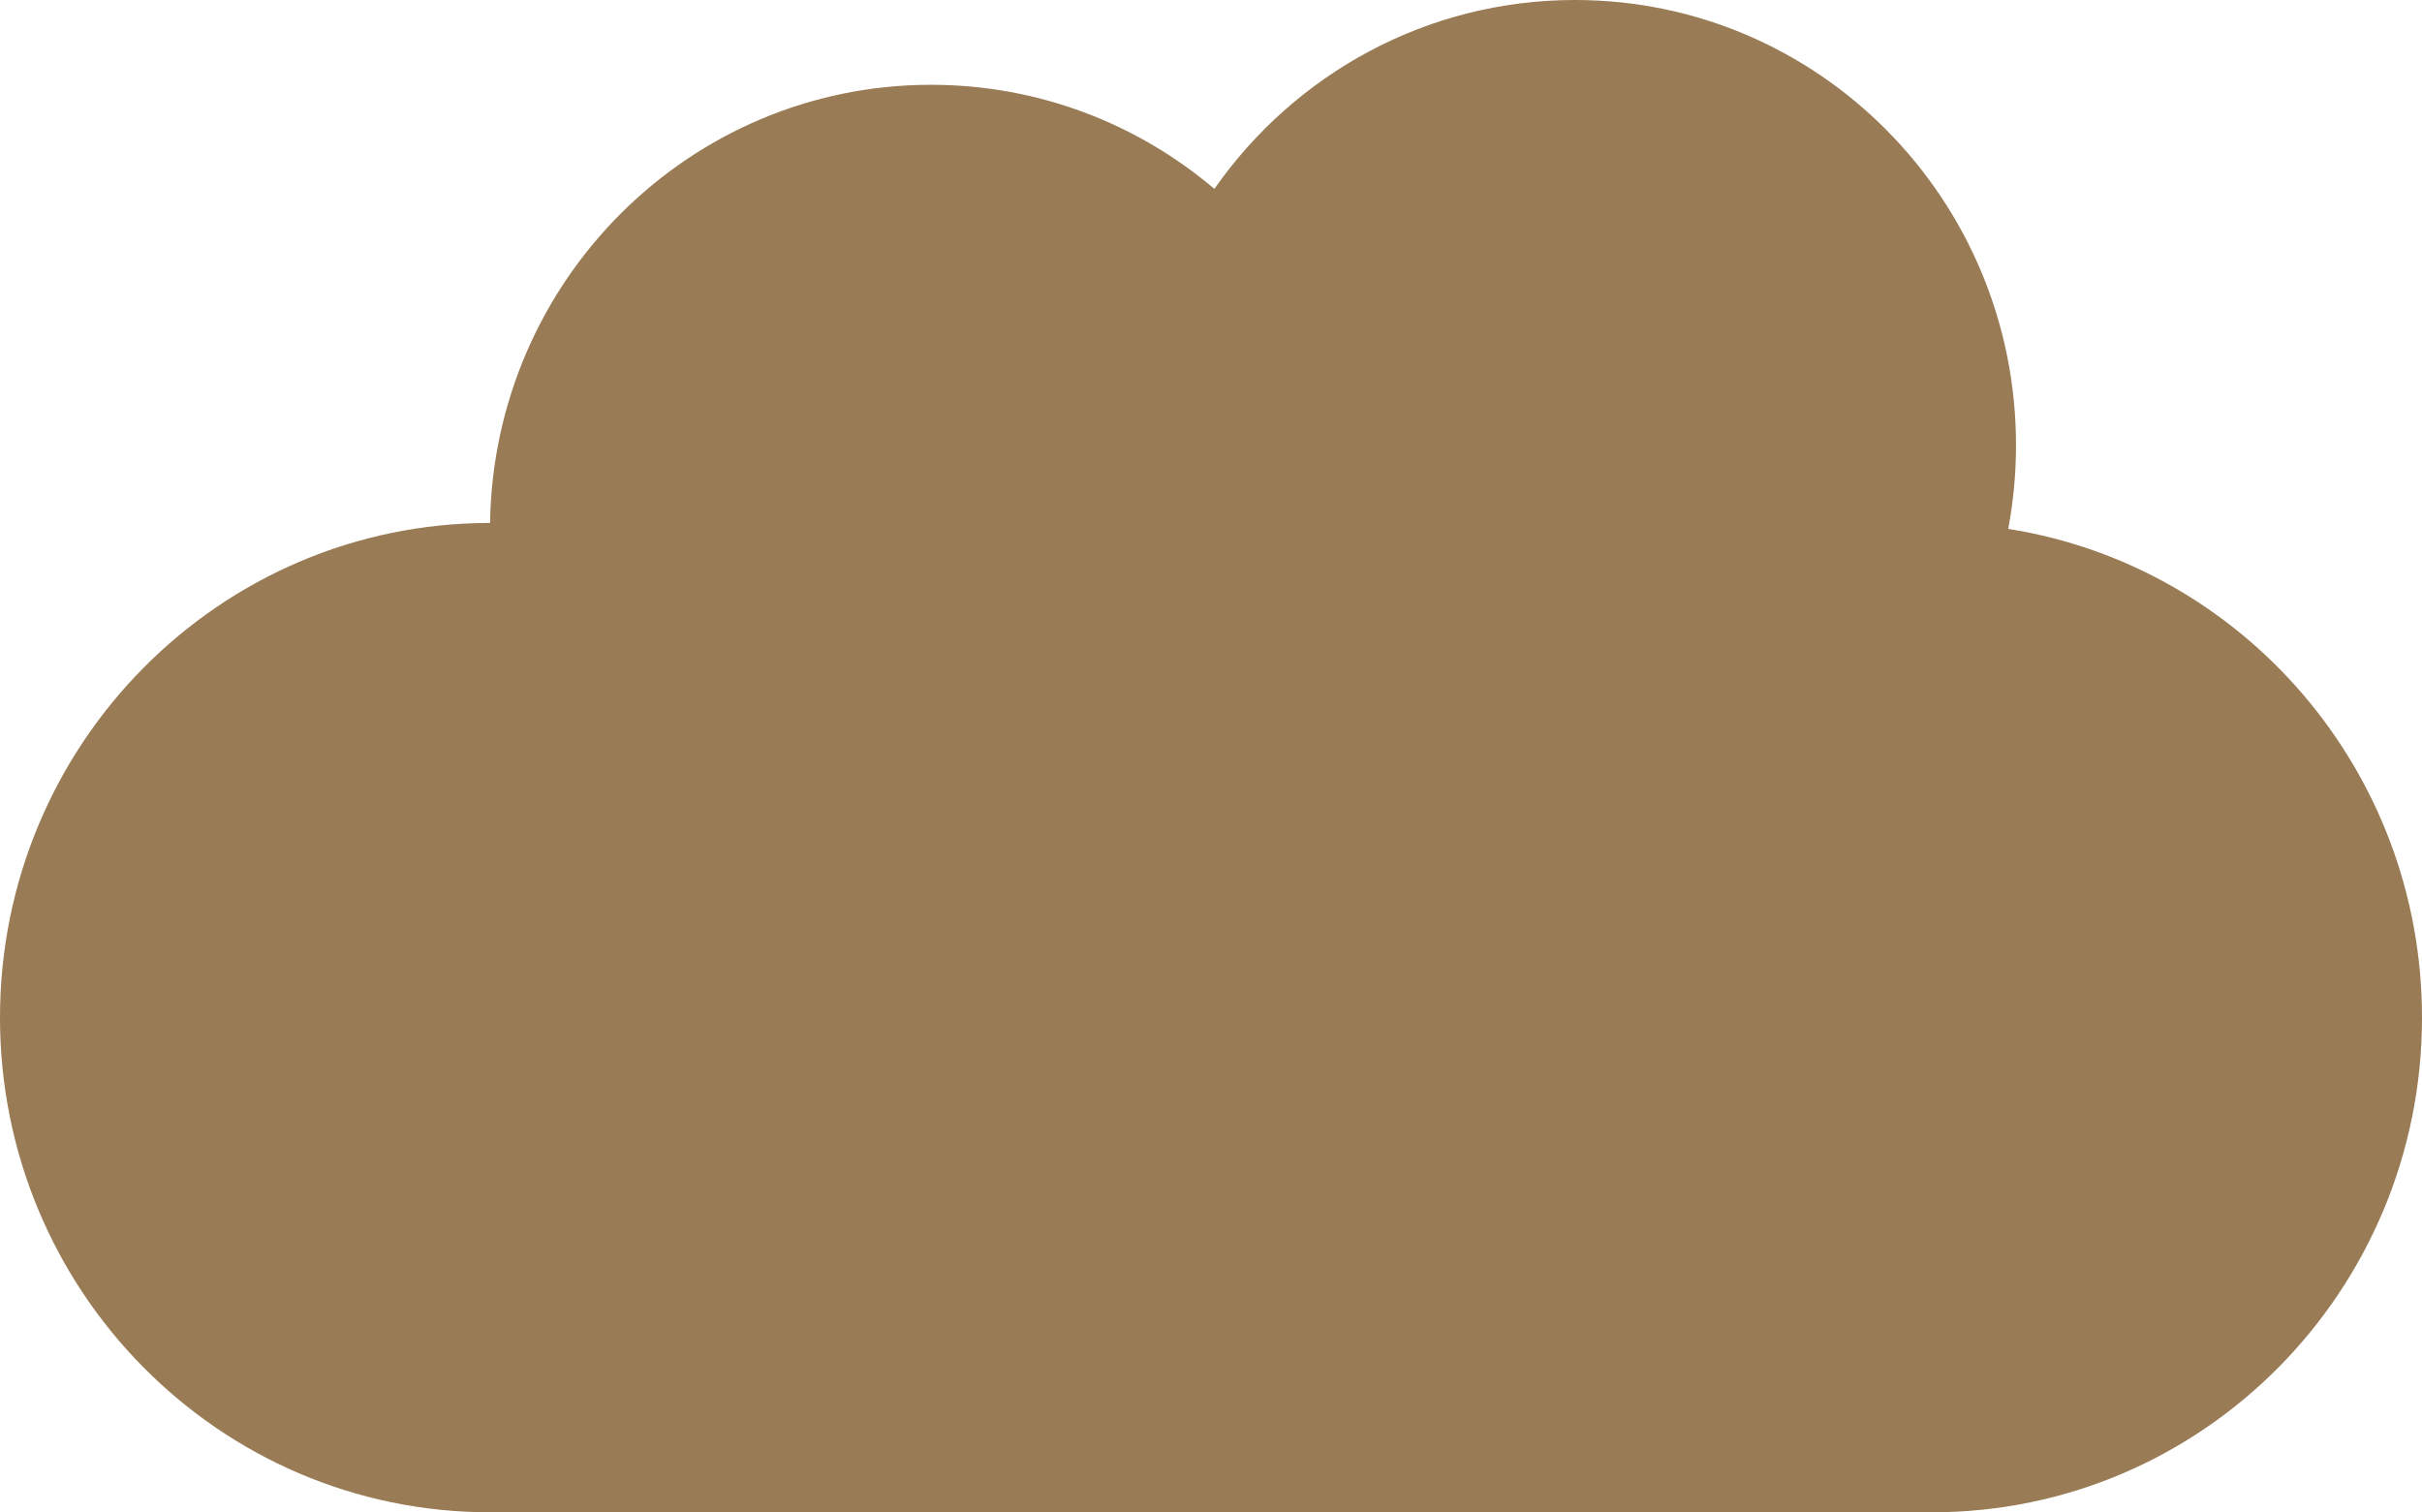
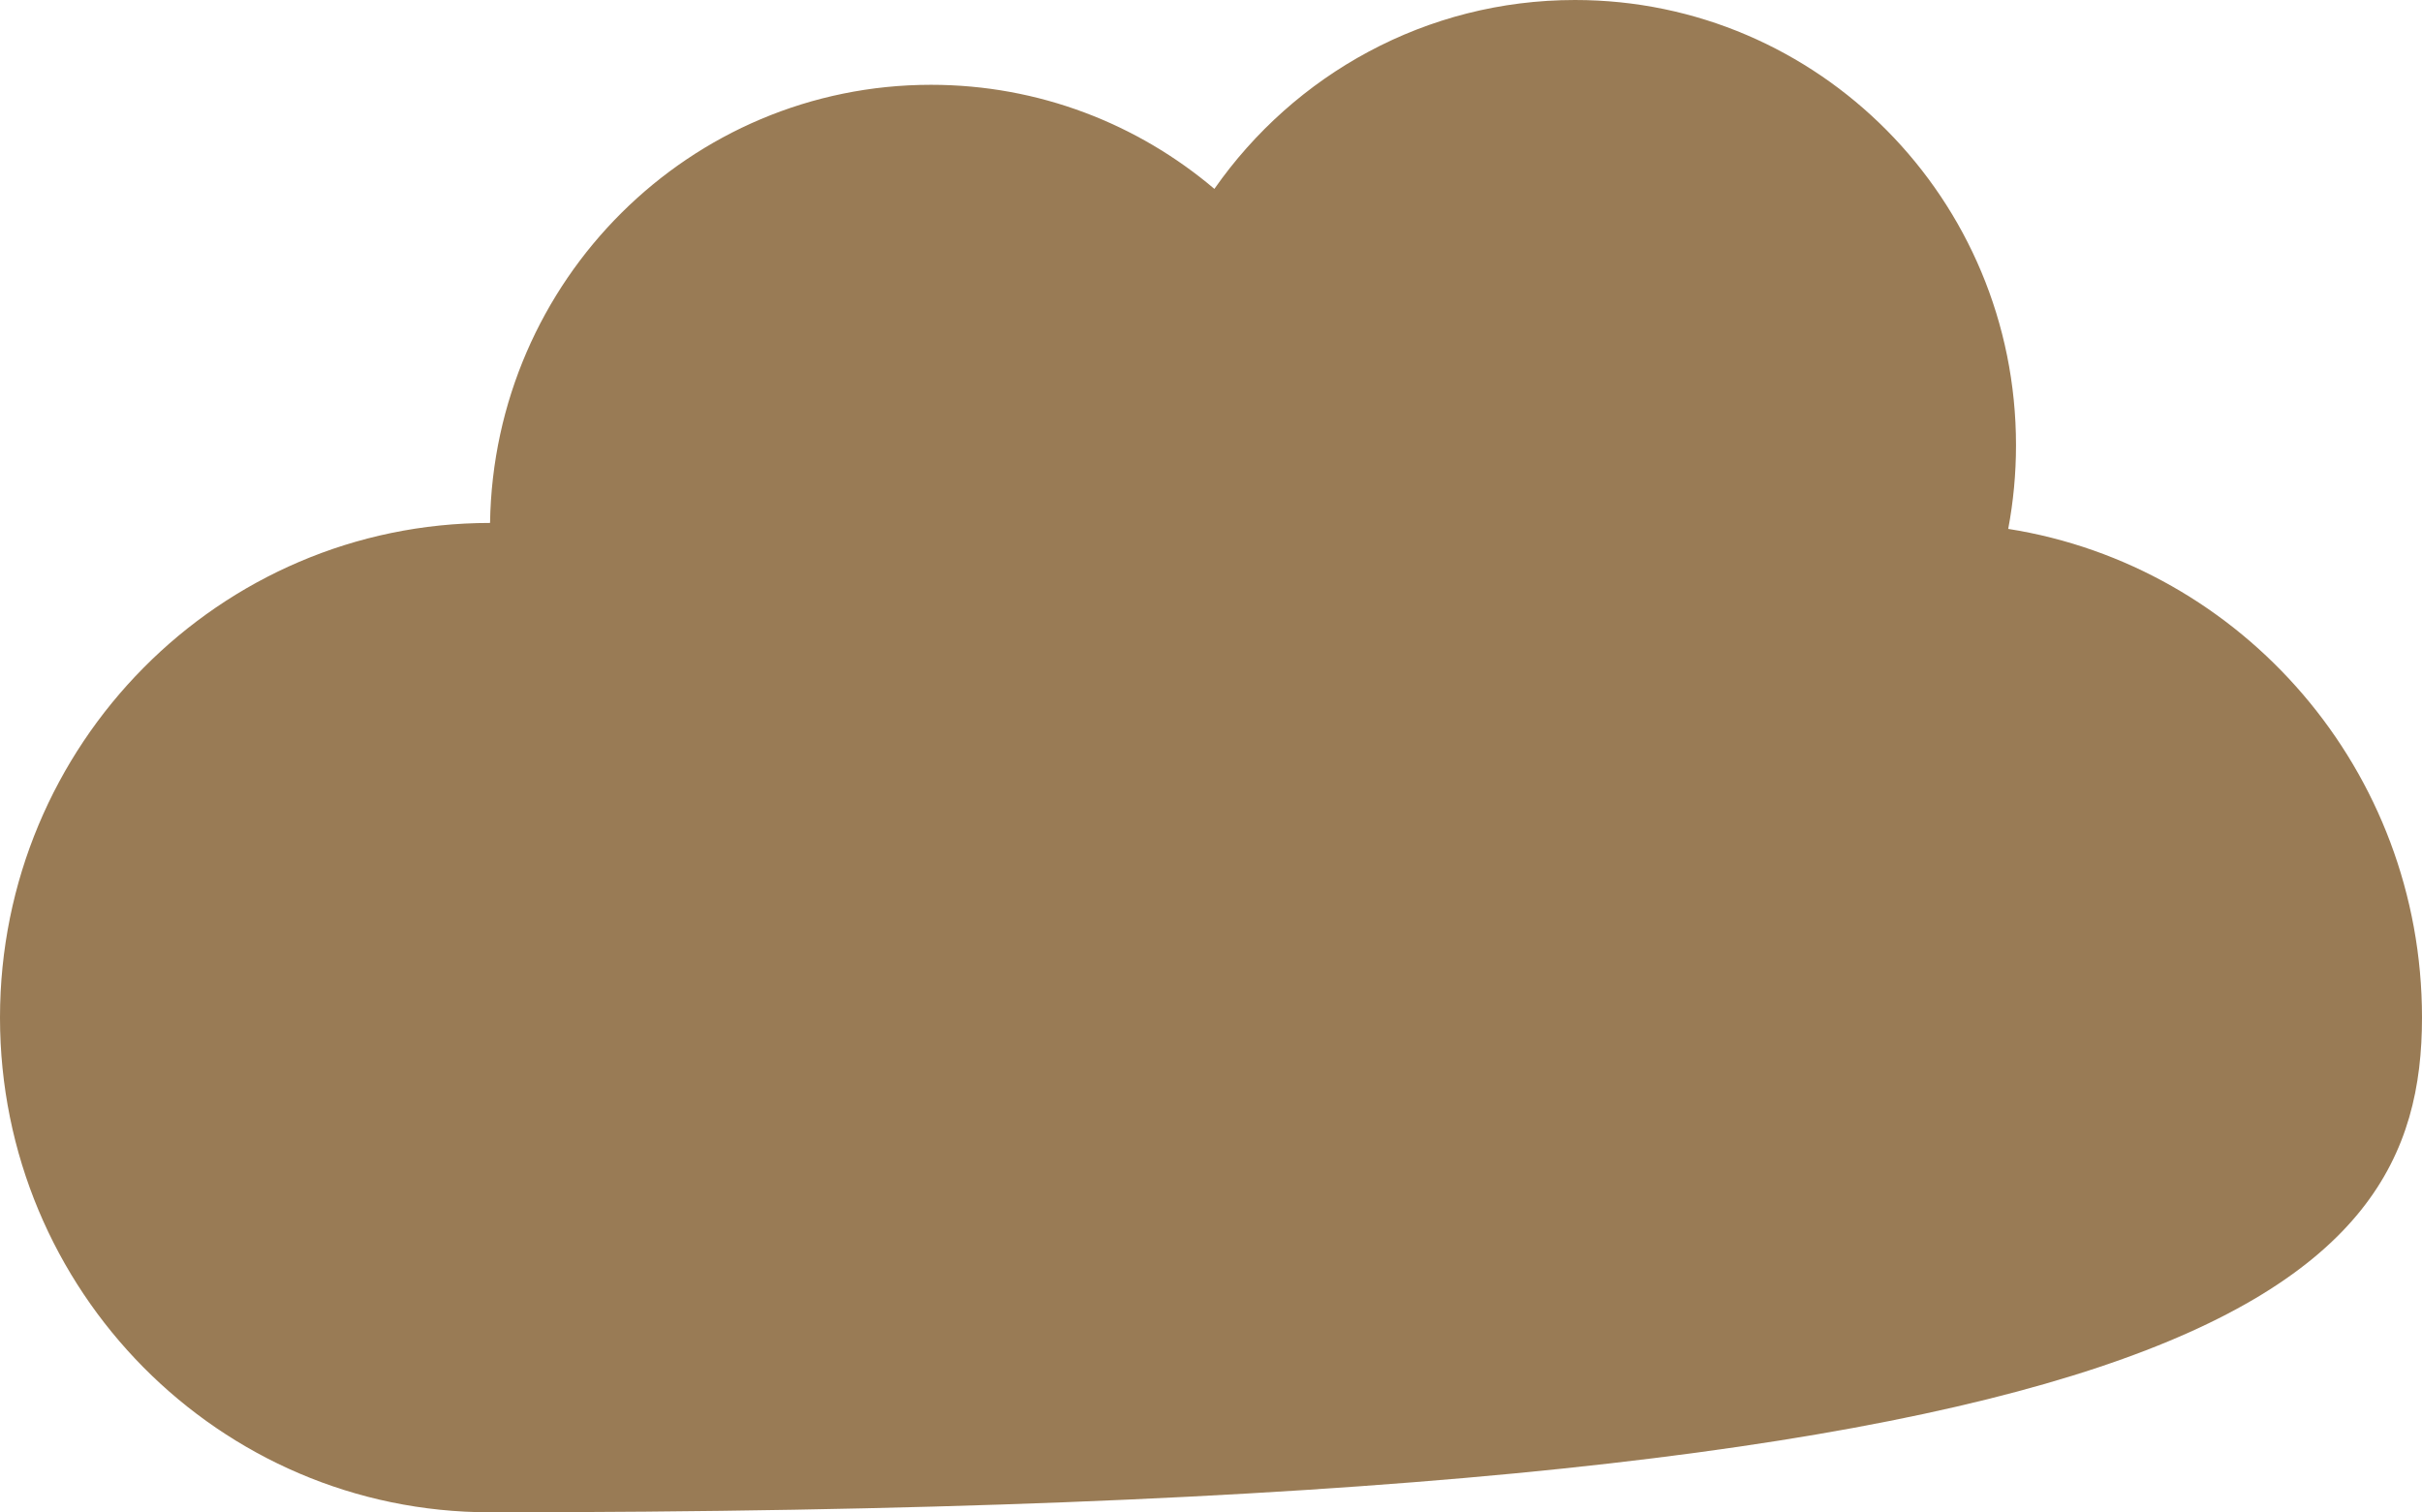
<svg xmlns="http://www.w3.org/2000/svg" width="261" height="163" viewBox="0 0 261 163" fill="none">
-   <path d="M216.41 57.006C216.961 54.084 217.249 51.069 217.249 47.986C217.249 21.484 195.972 0 169.725 0C153.666 0 139.467 8.043 130.865 20.358C122.606 13.357 111.954 9.14 100.327 9.14C74.332 9.14 53.212 30.214 52.809 56.364H52.803C23.641 56.364 0 80.235 0 109.682C0 139.129 23.641 163 52.803 163H208.197C237.359 163 261 139.129 261 109.682C261 83.056 241.672 60.99 216.41 57.006Z" fill="#997B55" />
+   <path d="M216.41 57.006C216.961 54.084 217.249 51.069 217.249 47.986C217.249 21.484 195.972 0 169.725 0C153.666 0 139.467 8.043 130.865 20.358C122.606 13.357 111.954 9.14 100.327 9.14C74.332 9.14 53.212 30.214 52.809 56.364H52.803C23.641 56.364 0 80.235 0 109.682C0 139.129 23.641 163 52.803 163C237.359 163 261 139.129 261 109.682C261 83.056 241.672 60.99 216.41 57.006Z" fill="#997B55" />
</svg>